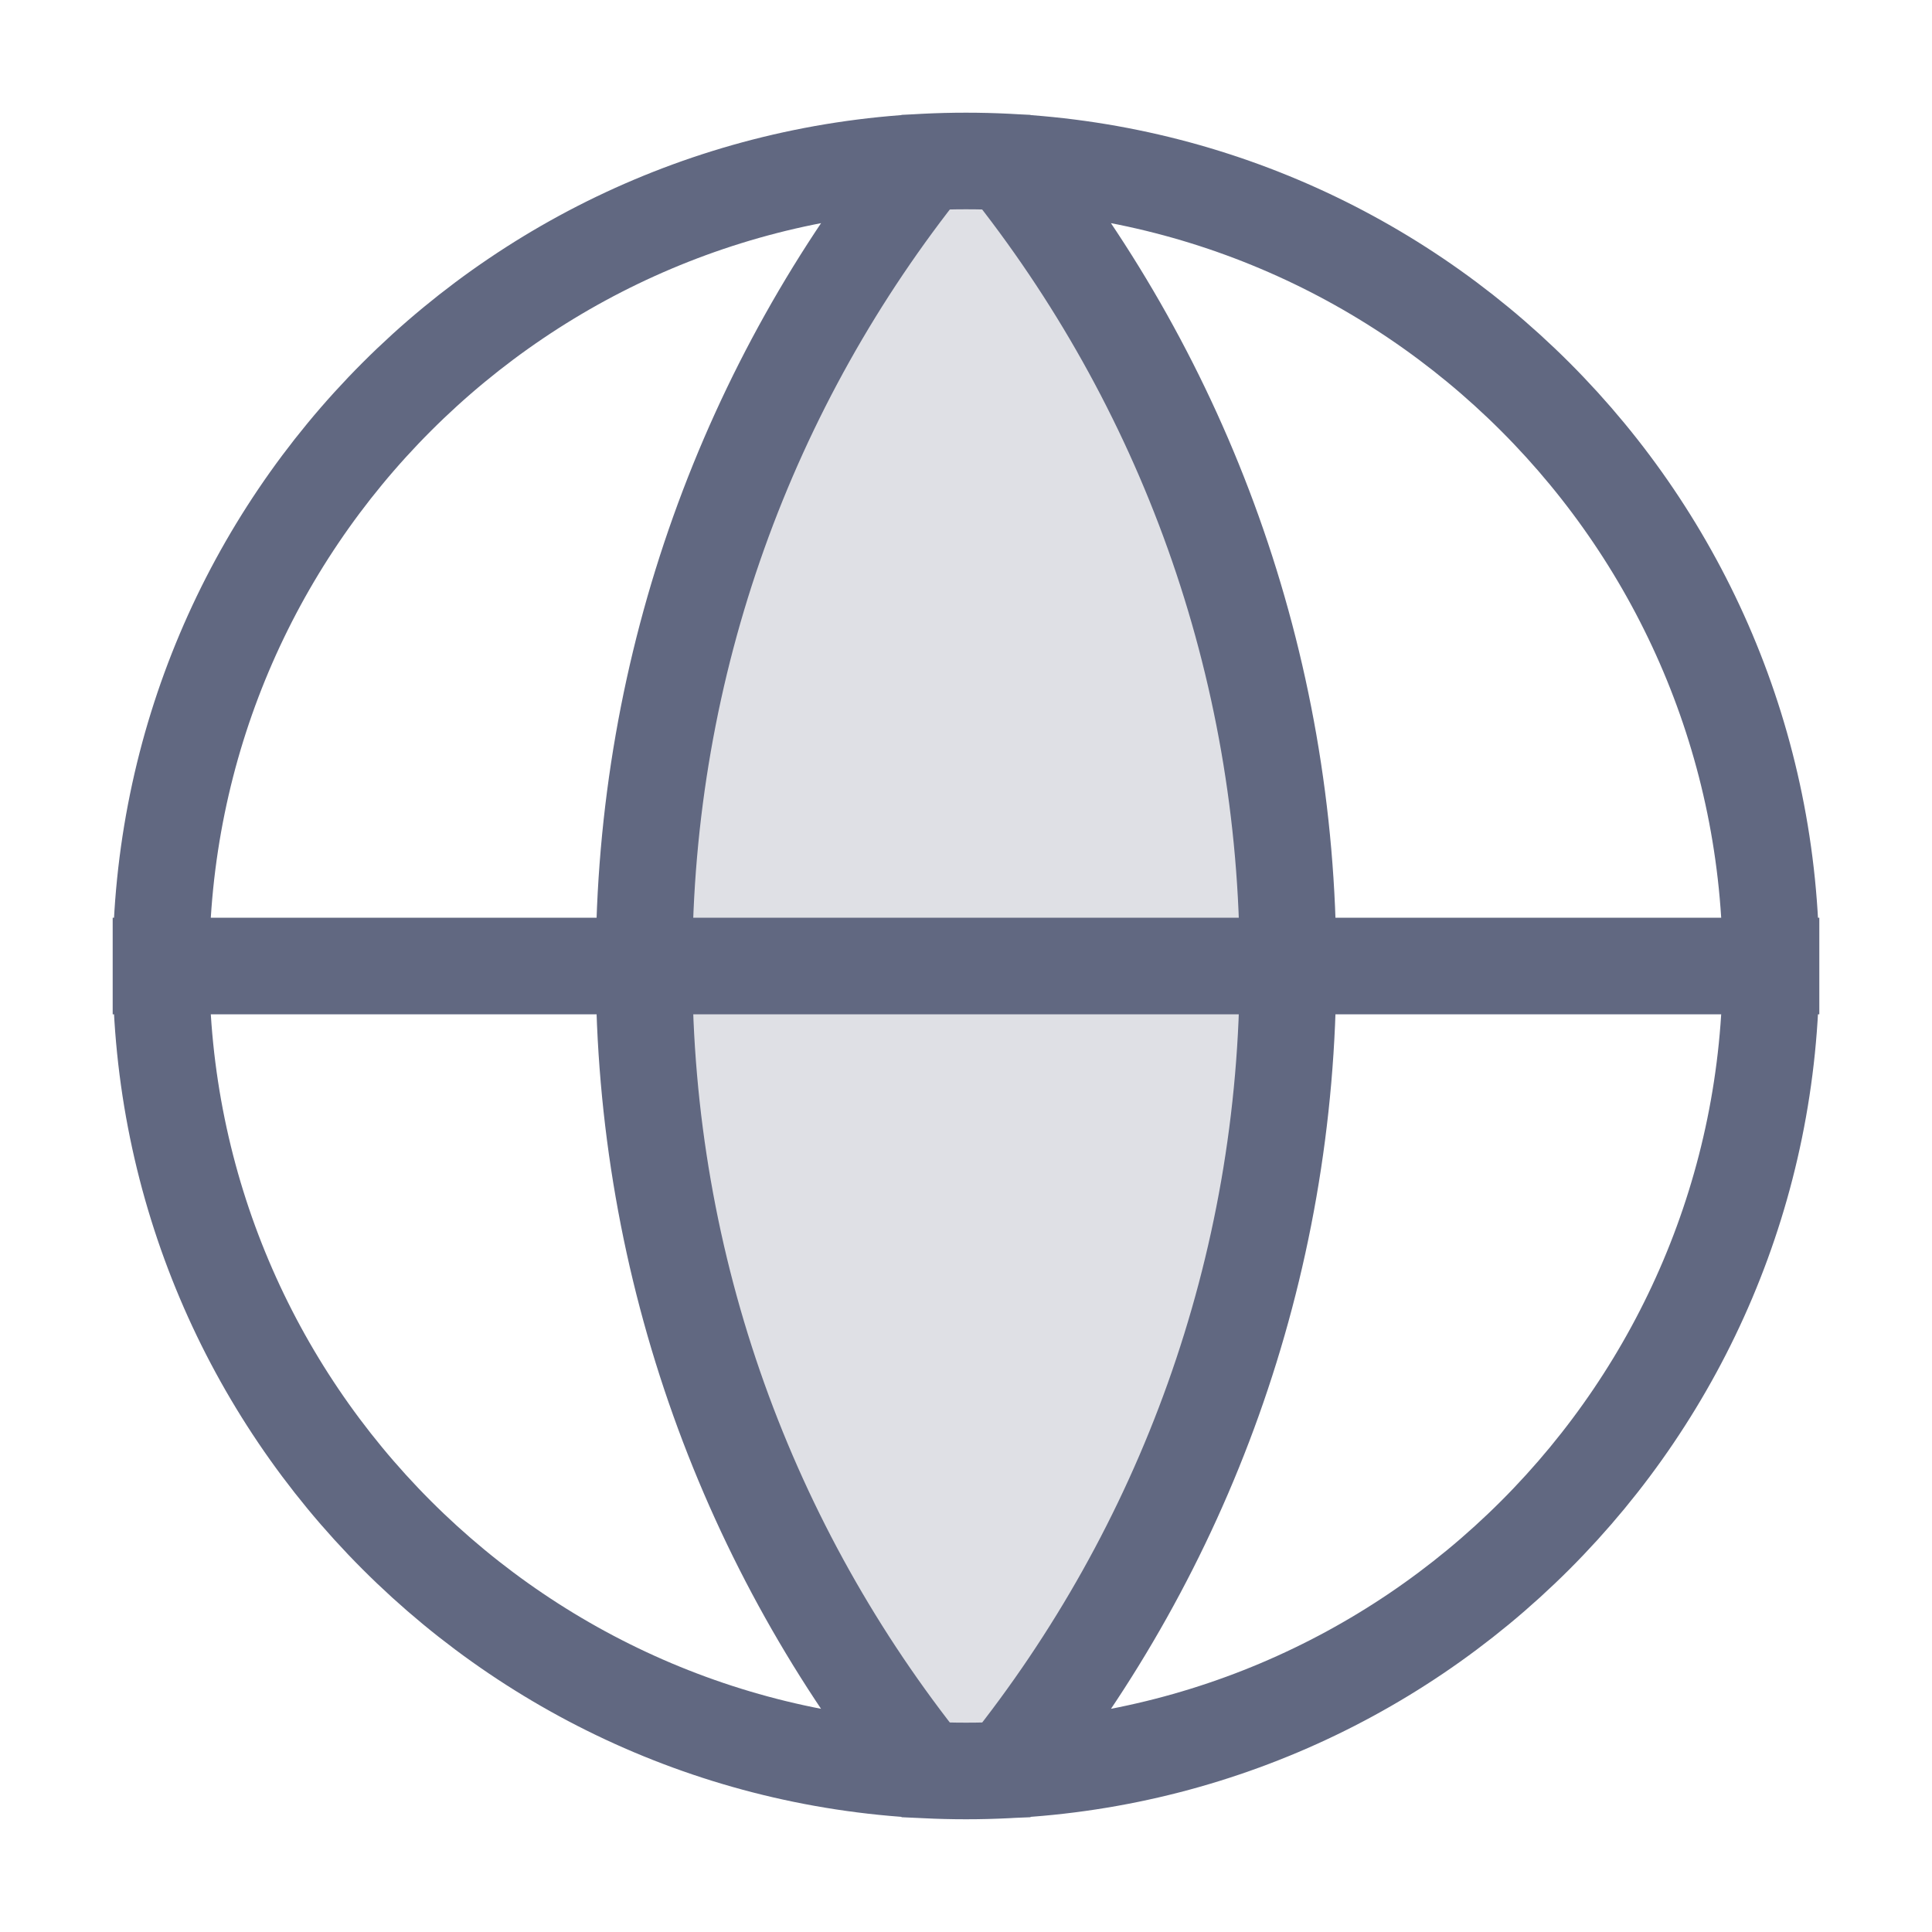
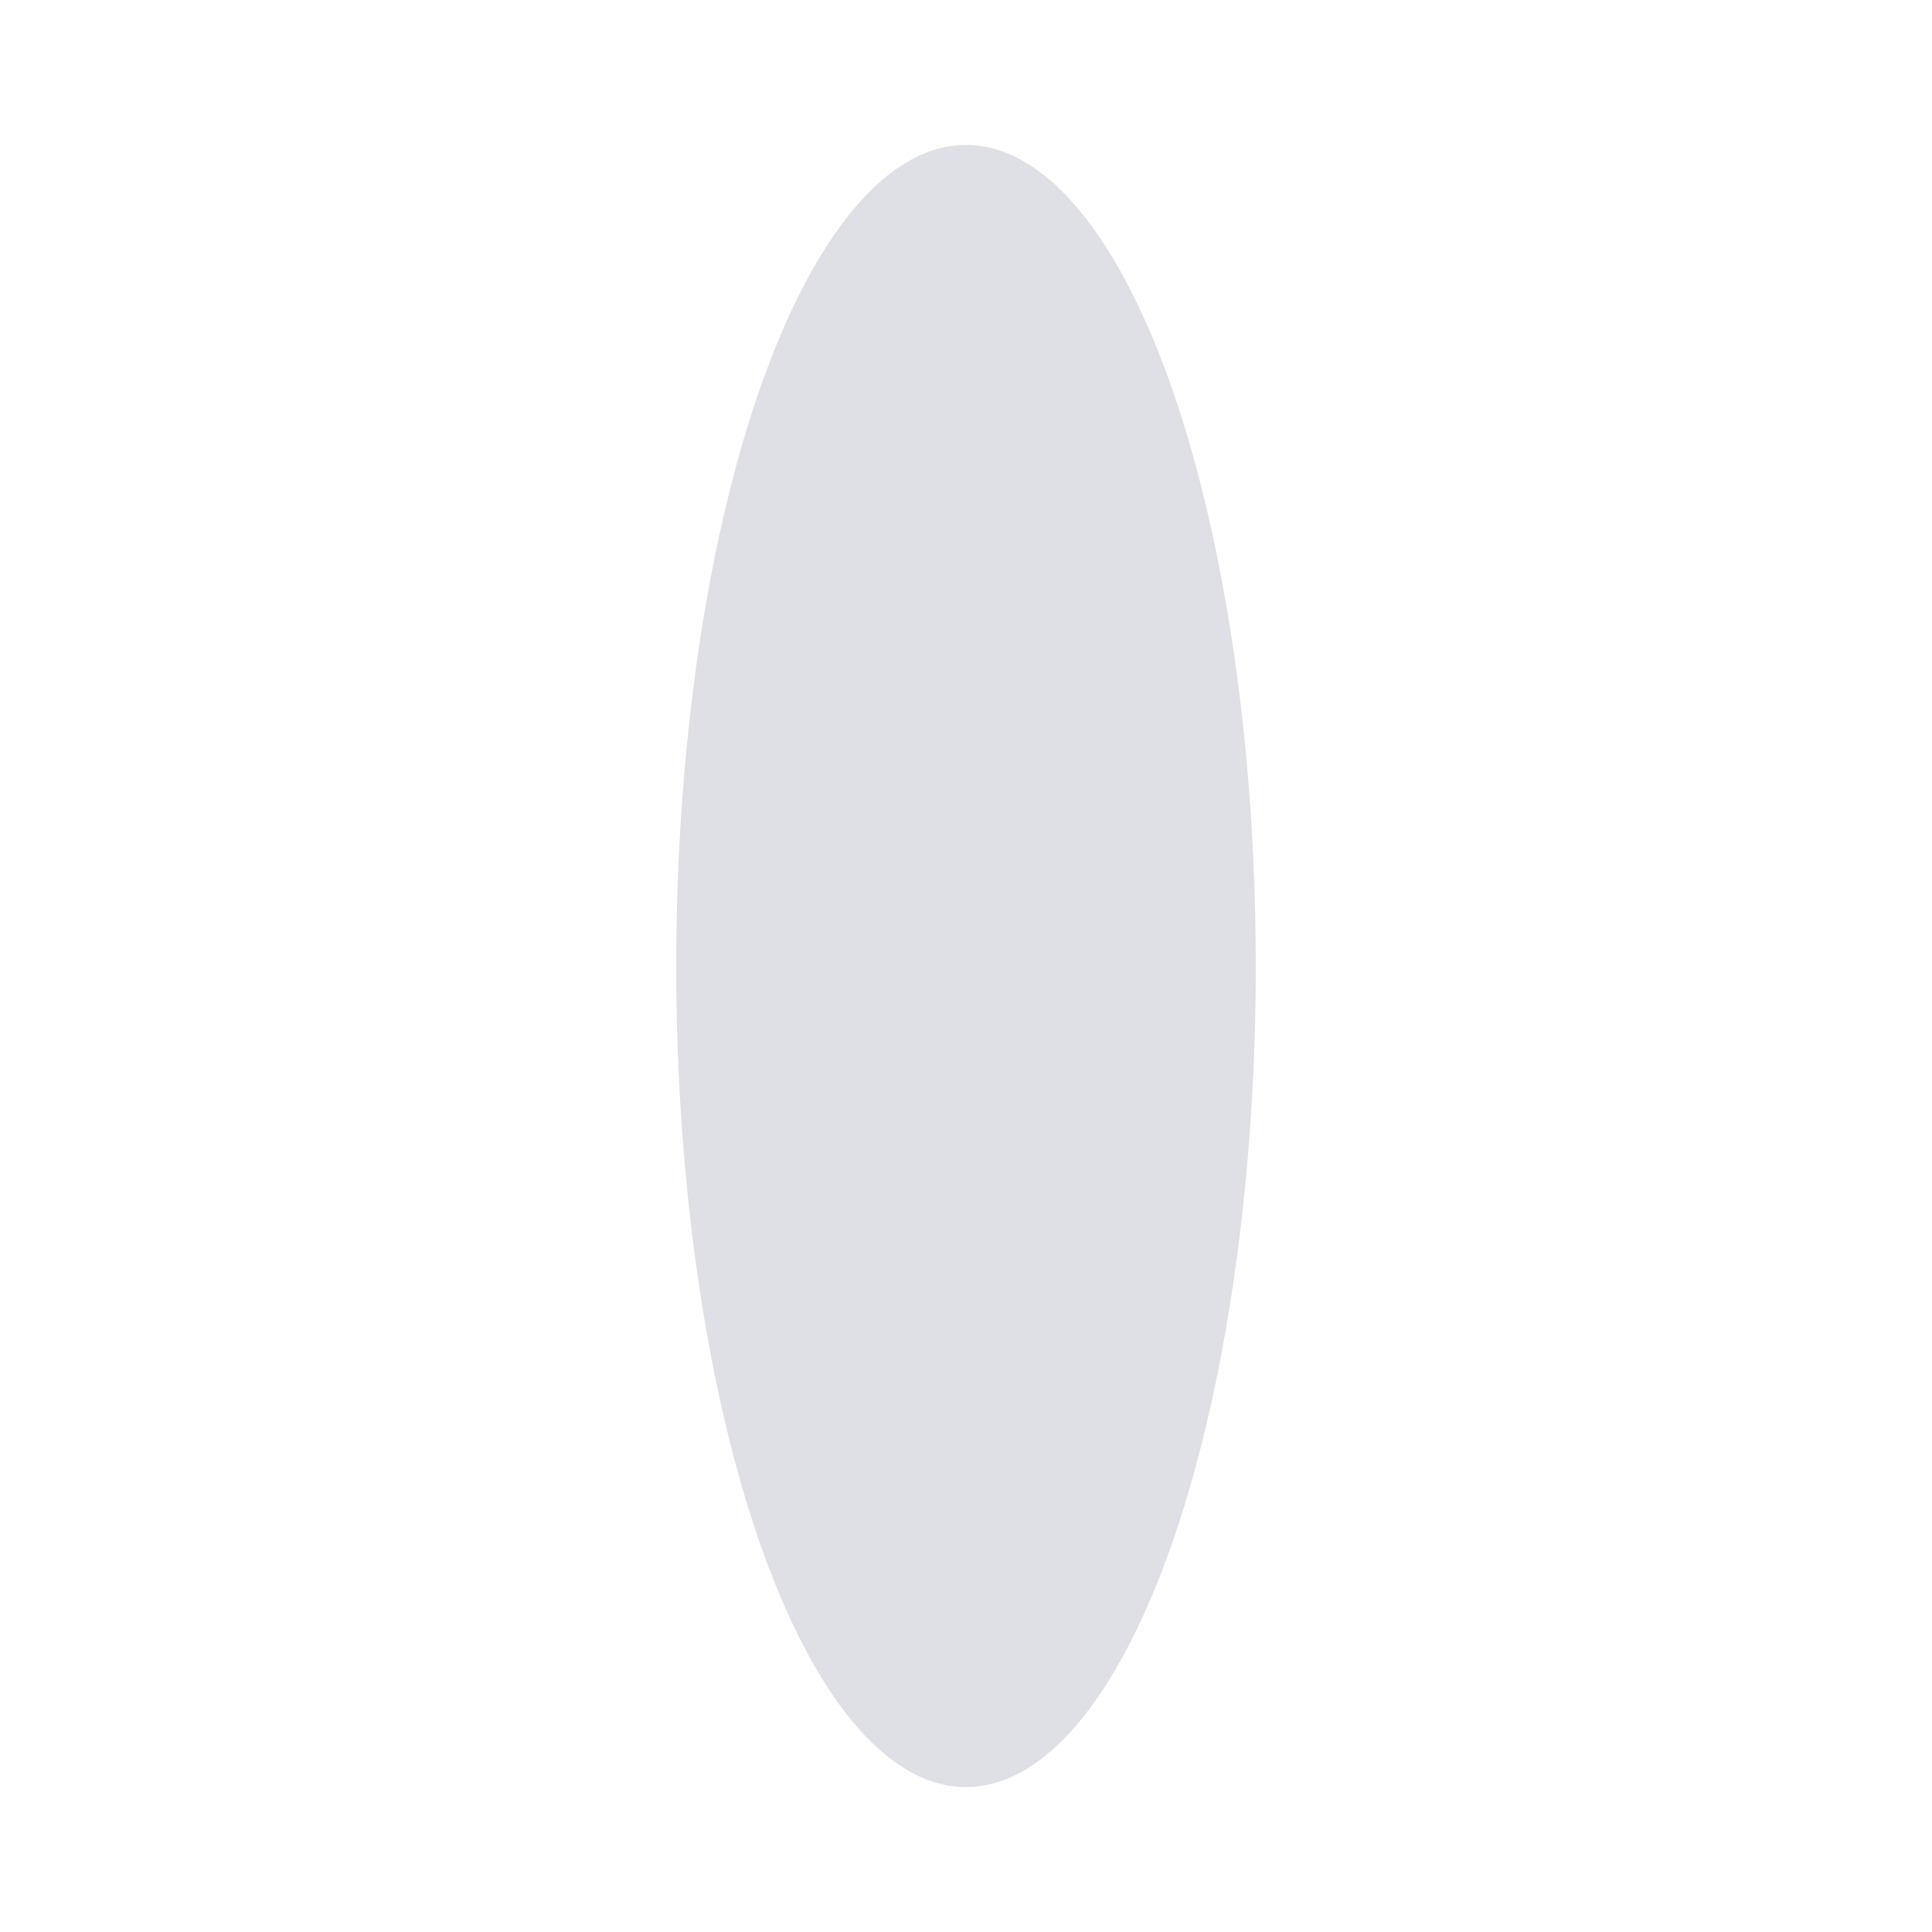
<svg xmlns="http://www.w3.org/2000/svg" width="40" height="40" viewBox="0 0 40 40" fill="none">
  <ellipse cx="20" cy="20" rx="6" ry="17" fill="#616881" fill-opacity="0.2" />
-   <path d="M3.333 20H36.667M3.333 20C3.333 10.795 10.795 3.333 20 3.333C29.205 3.333 36.667 10.795 36.667 20C36.667 29.204 29.205 36.666 20 36.666C10.795 36.666 3.333 29.204 3.333 20ZM20 36.666C19.72 36.666 19.442 36.659 19.166 36.646C15.516 32.084 13.334 26.297 13.334 20C13.334 13.703 15.516 7.916 19.166 3.354C19.442 3.34 19.72 3.333 20 3.333C20.28 3.333 20.558 3.34 20.834 3.354C24.484 7.916 26.667 13.703 26.667 20C26.667 26.297 24.484 32.084 20.835 36.646C20.558 36.659 20.28 36.666 20 36.666Z" stroke="#616881" stroke-width="2" stroke-linecap="square" />
</svg>